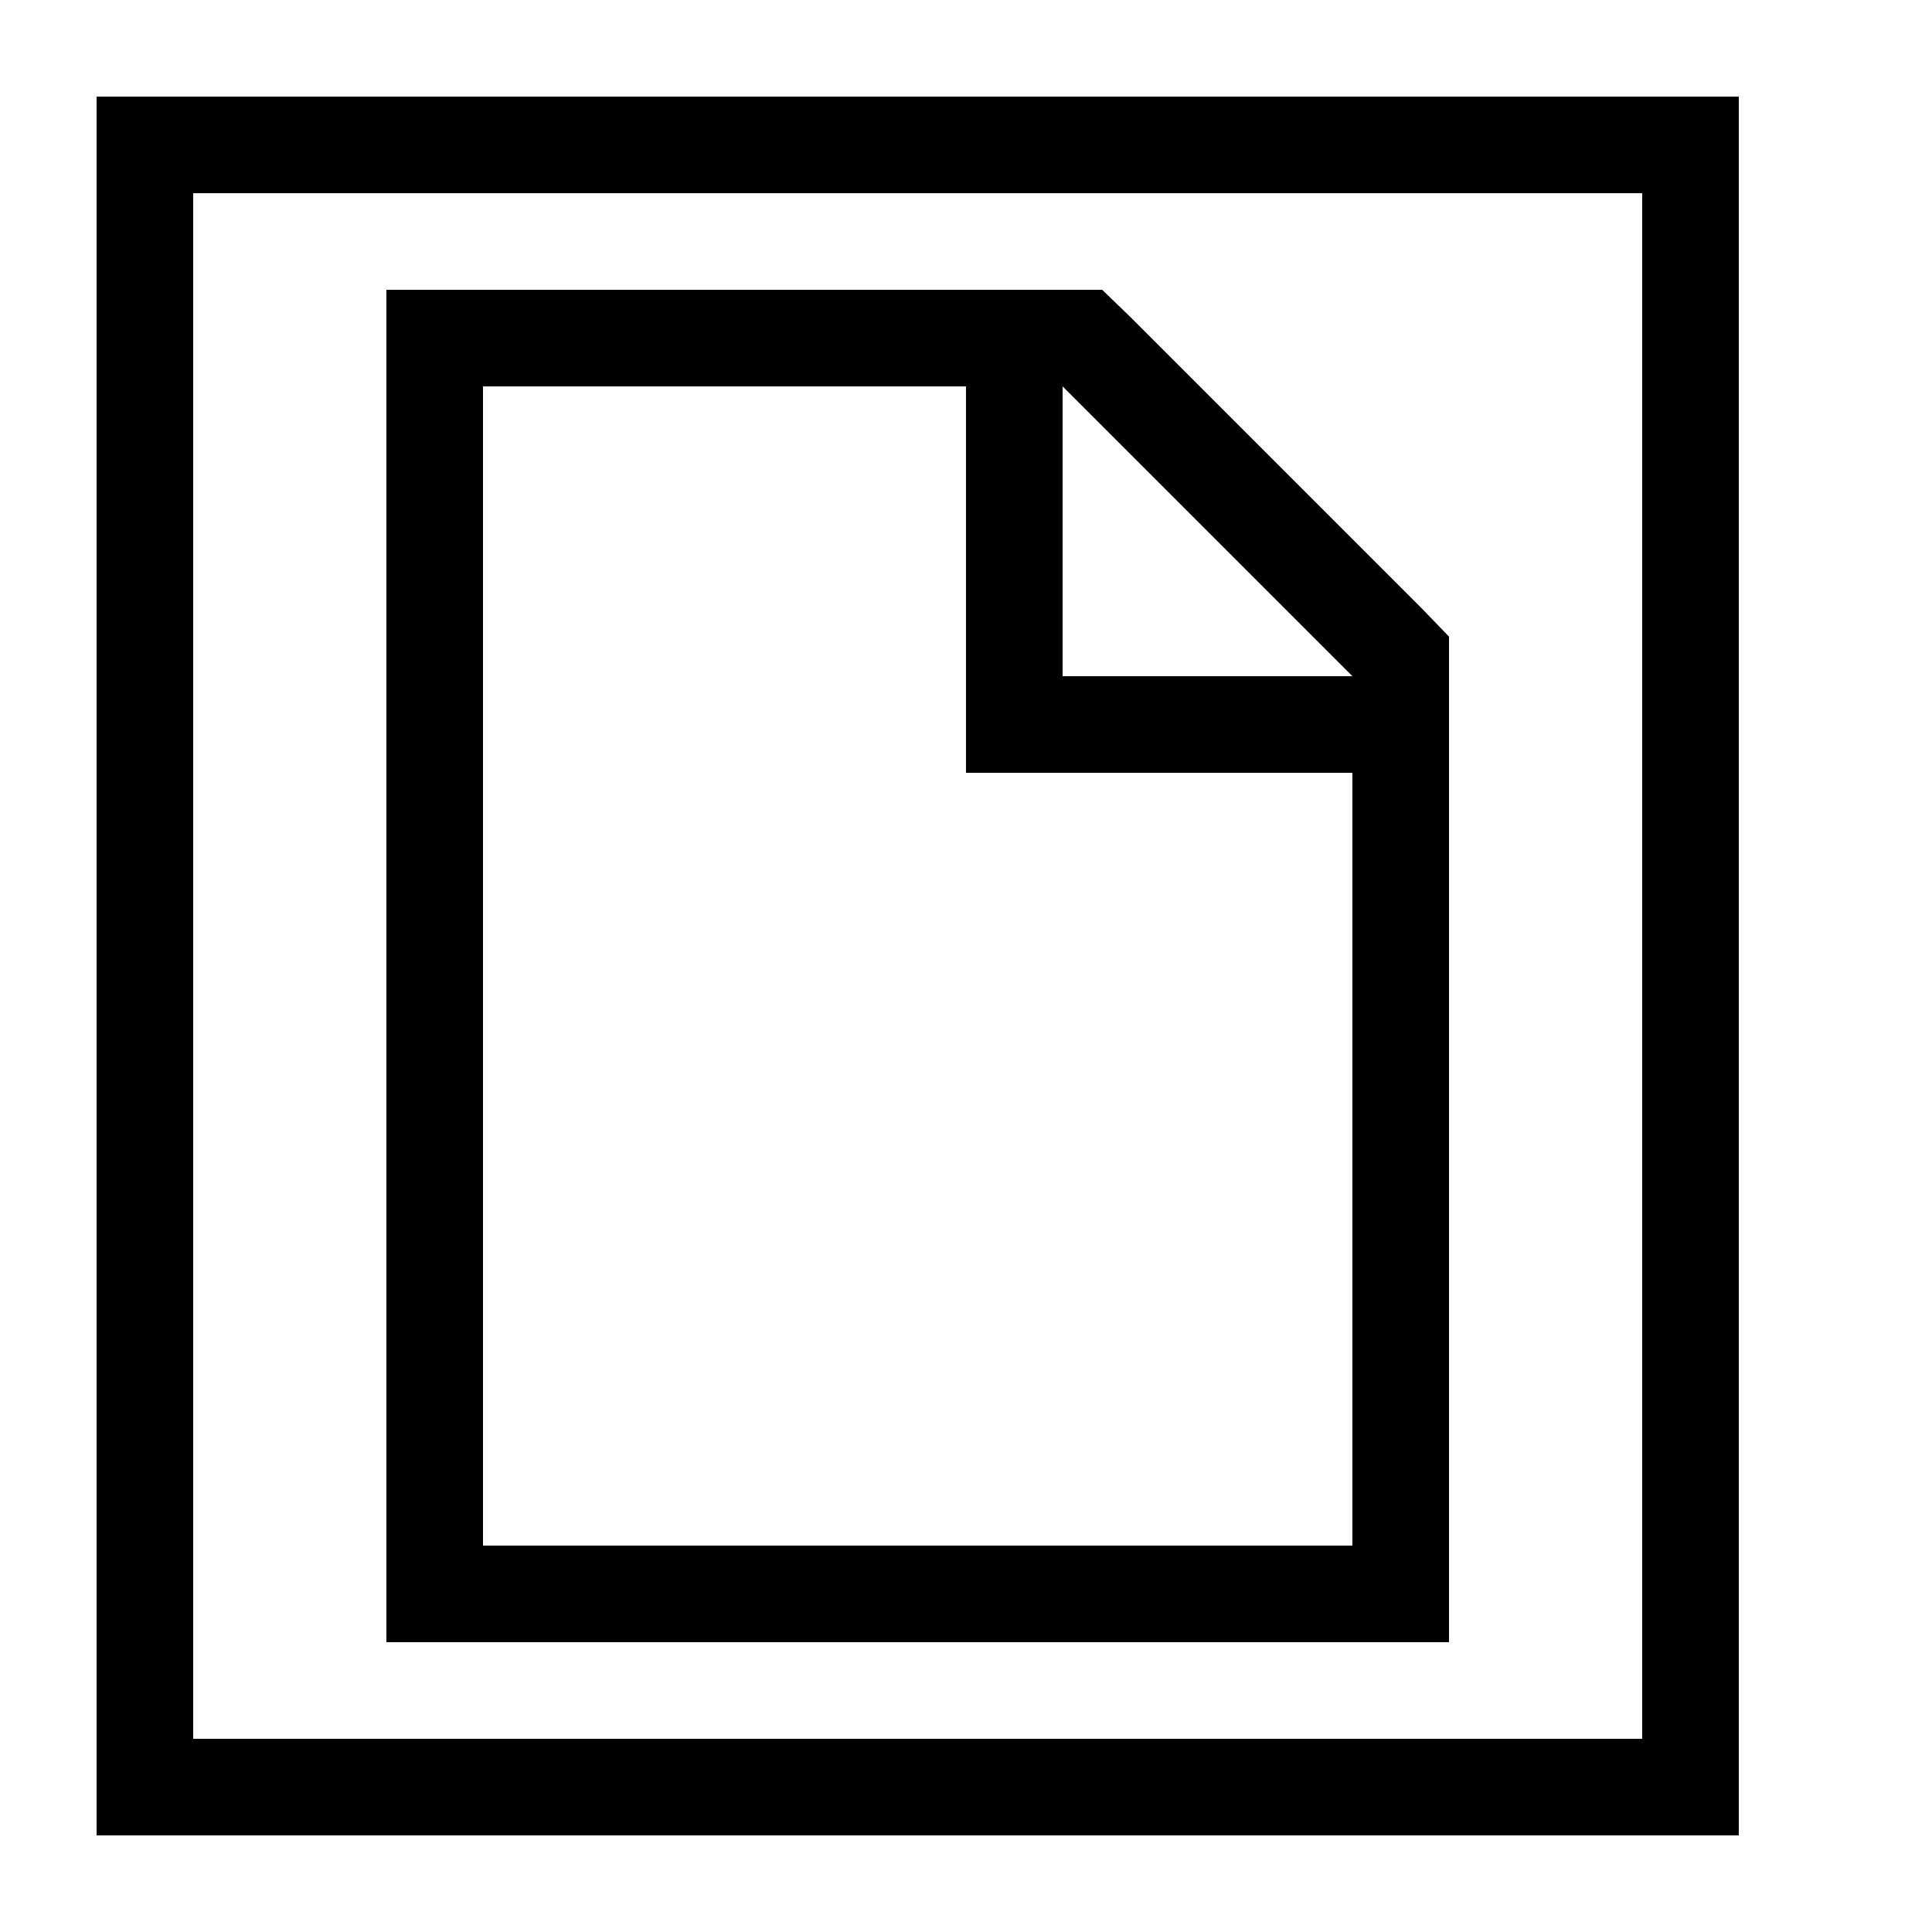
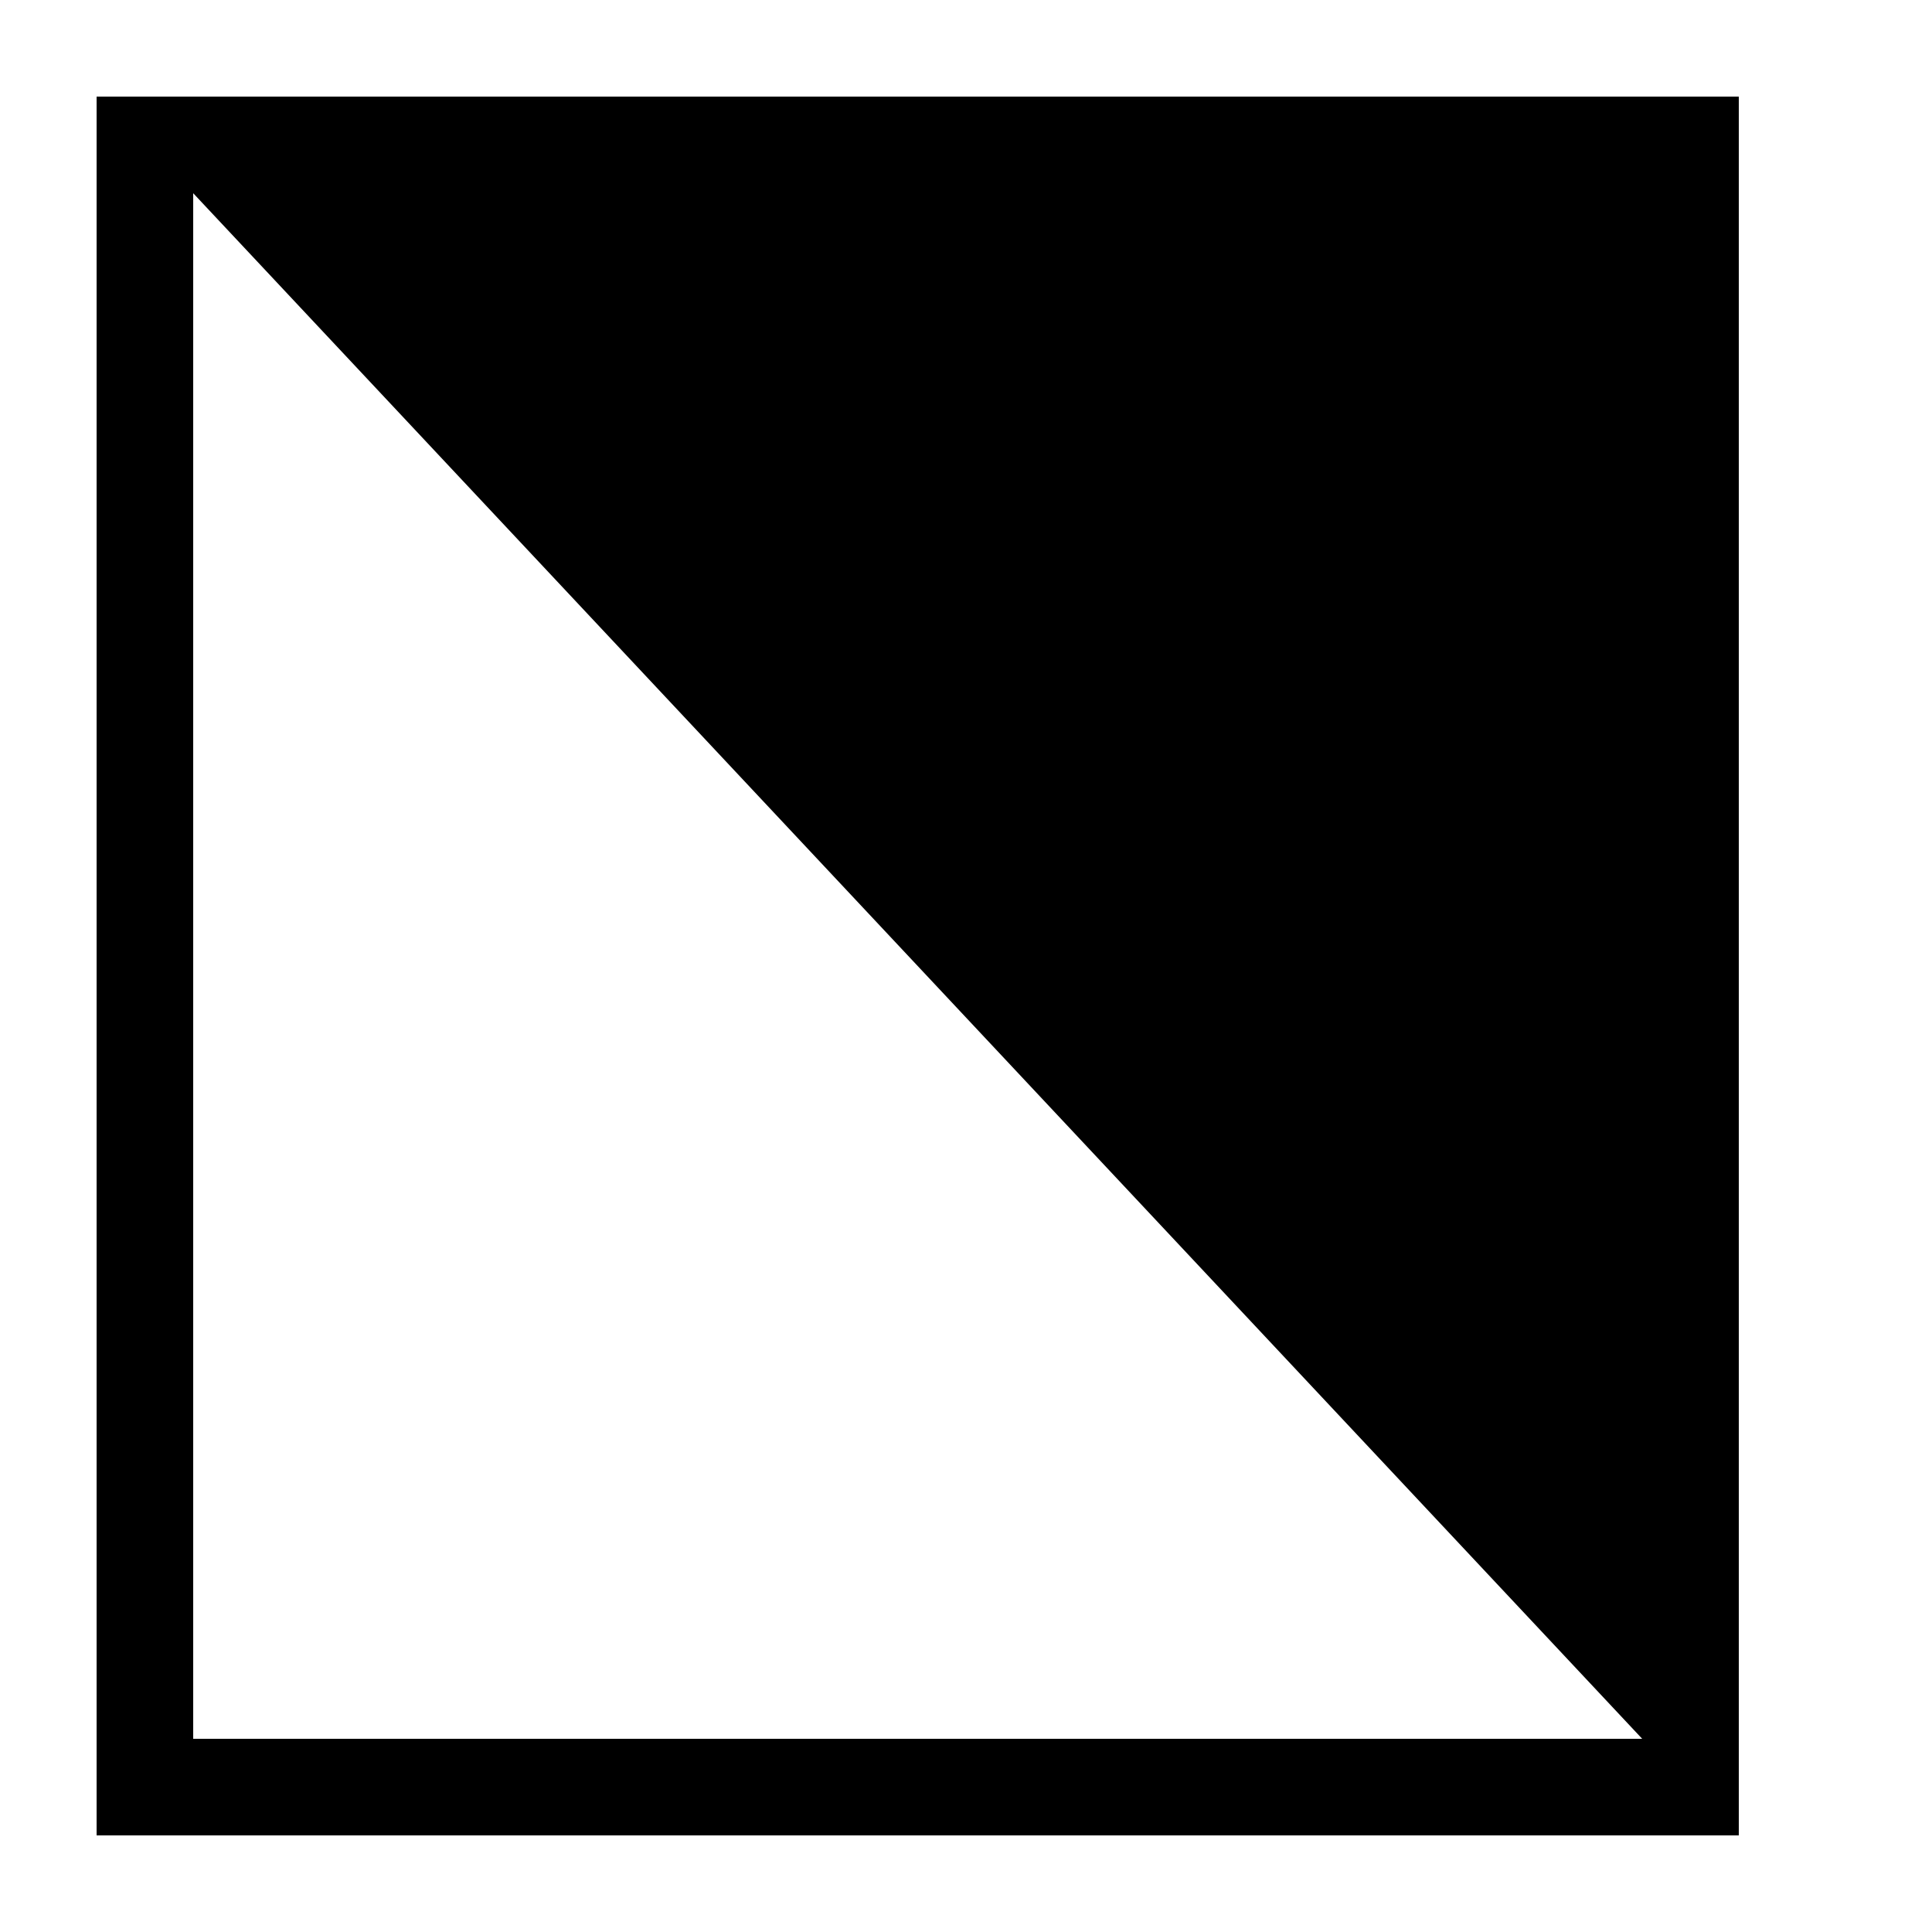
<svg xmlns="http://www.w3.org/2000/svg" id="artwork" viewBox="0 0 20 20">
  <title>view_fit_page</title>
-   <path d="M14,17h1V6.59l-.29-.3-3-3L11.41,3H4V17H14ZM14,7H11V4ZM5,4h5V8h4v8H5Z" />
-   <path d="M1,1V19H18V1ZM17,18H2V2H17Z" />
+   <path d="M1,1V19H18V1ZM17,18H2V2Z" />
</svg>